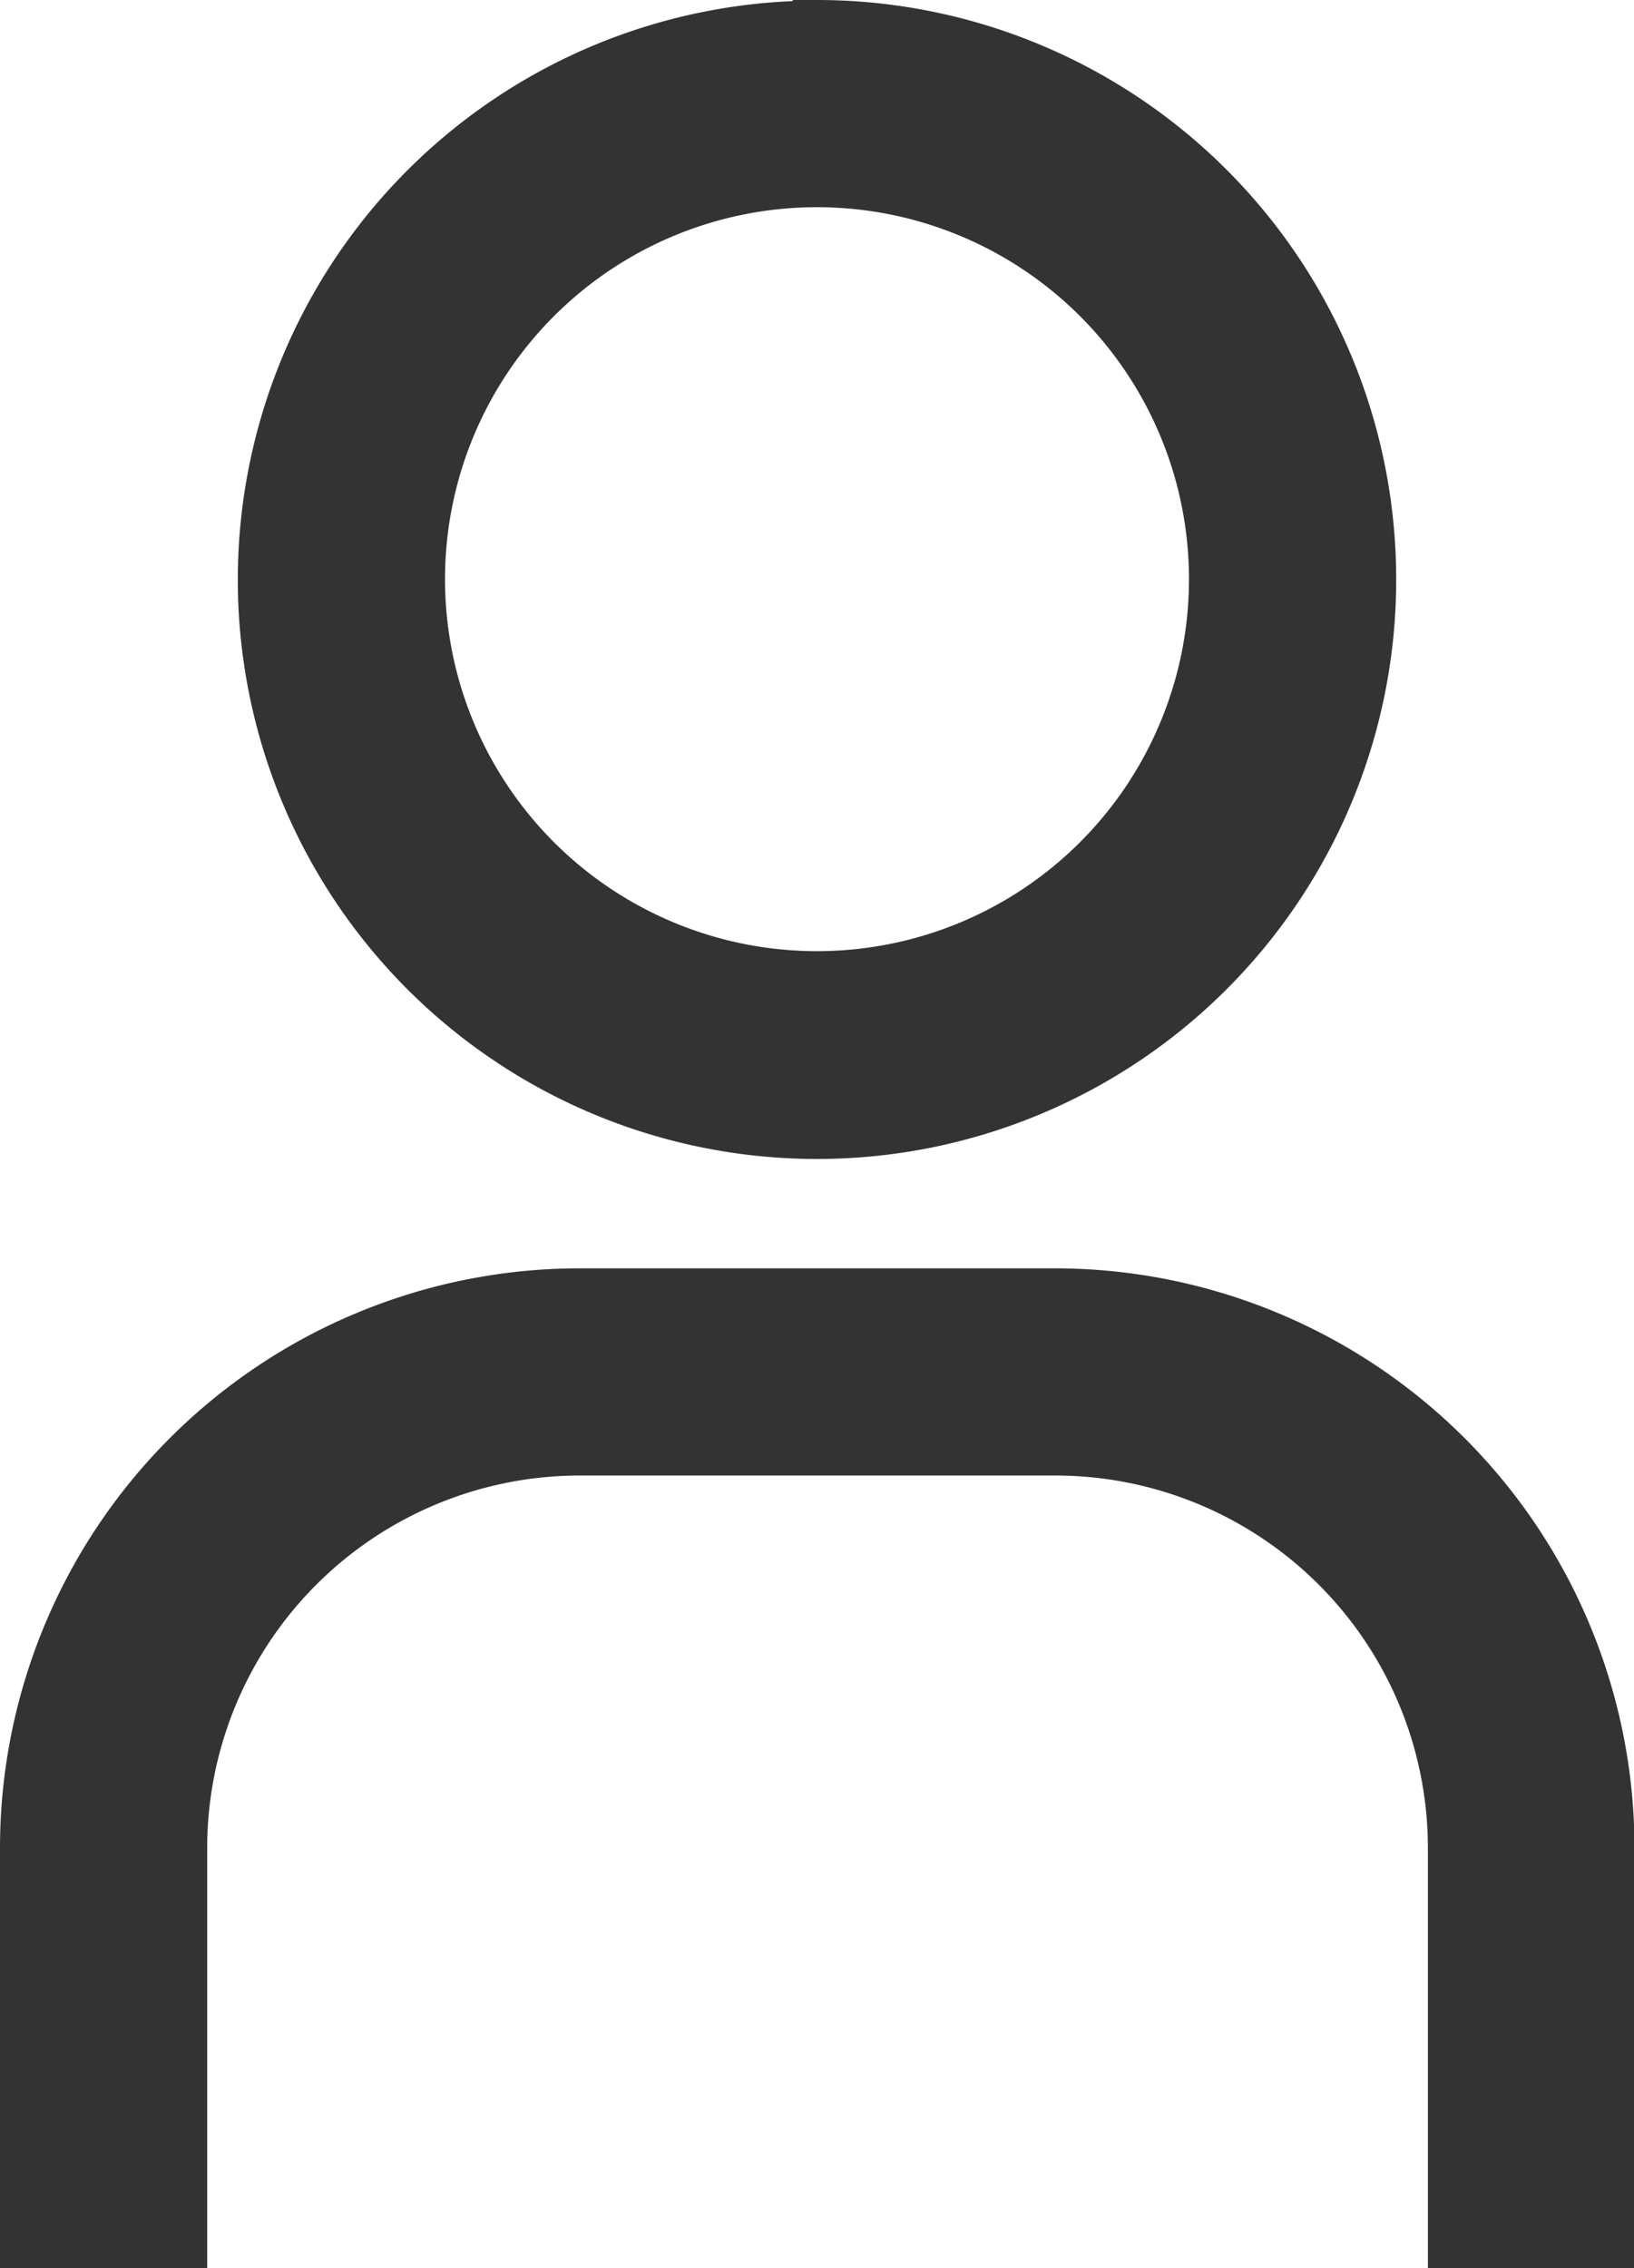
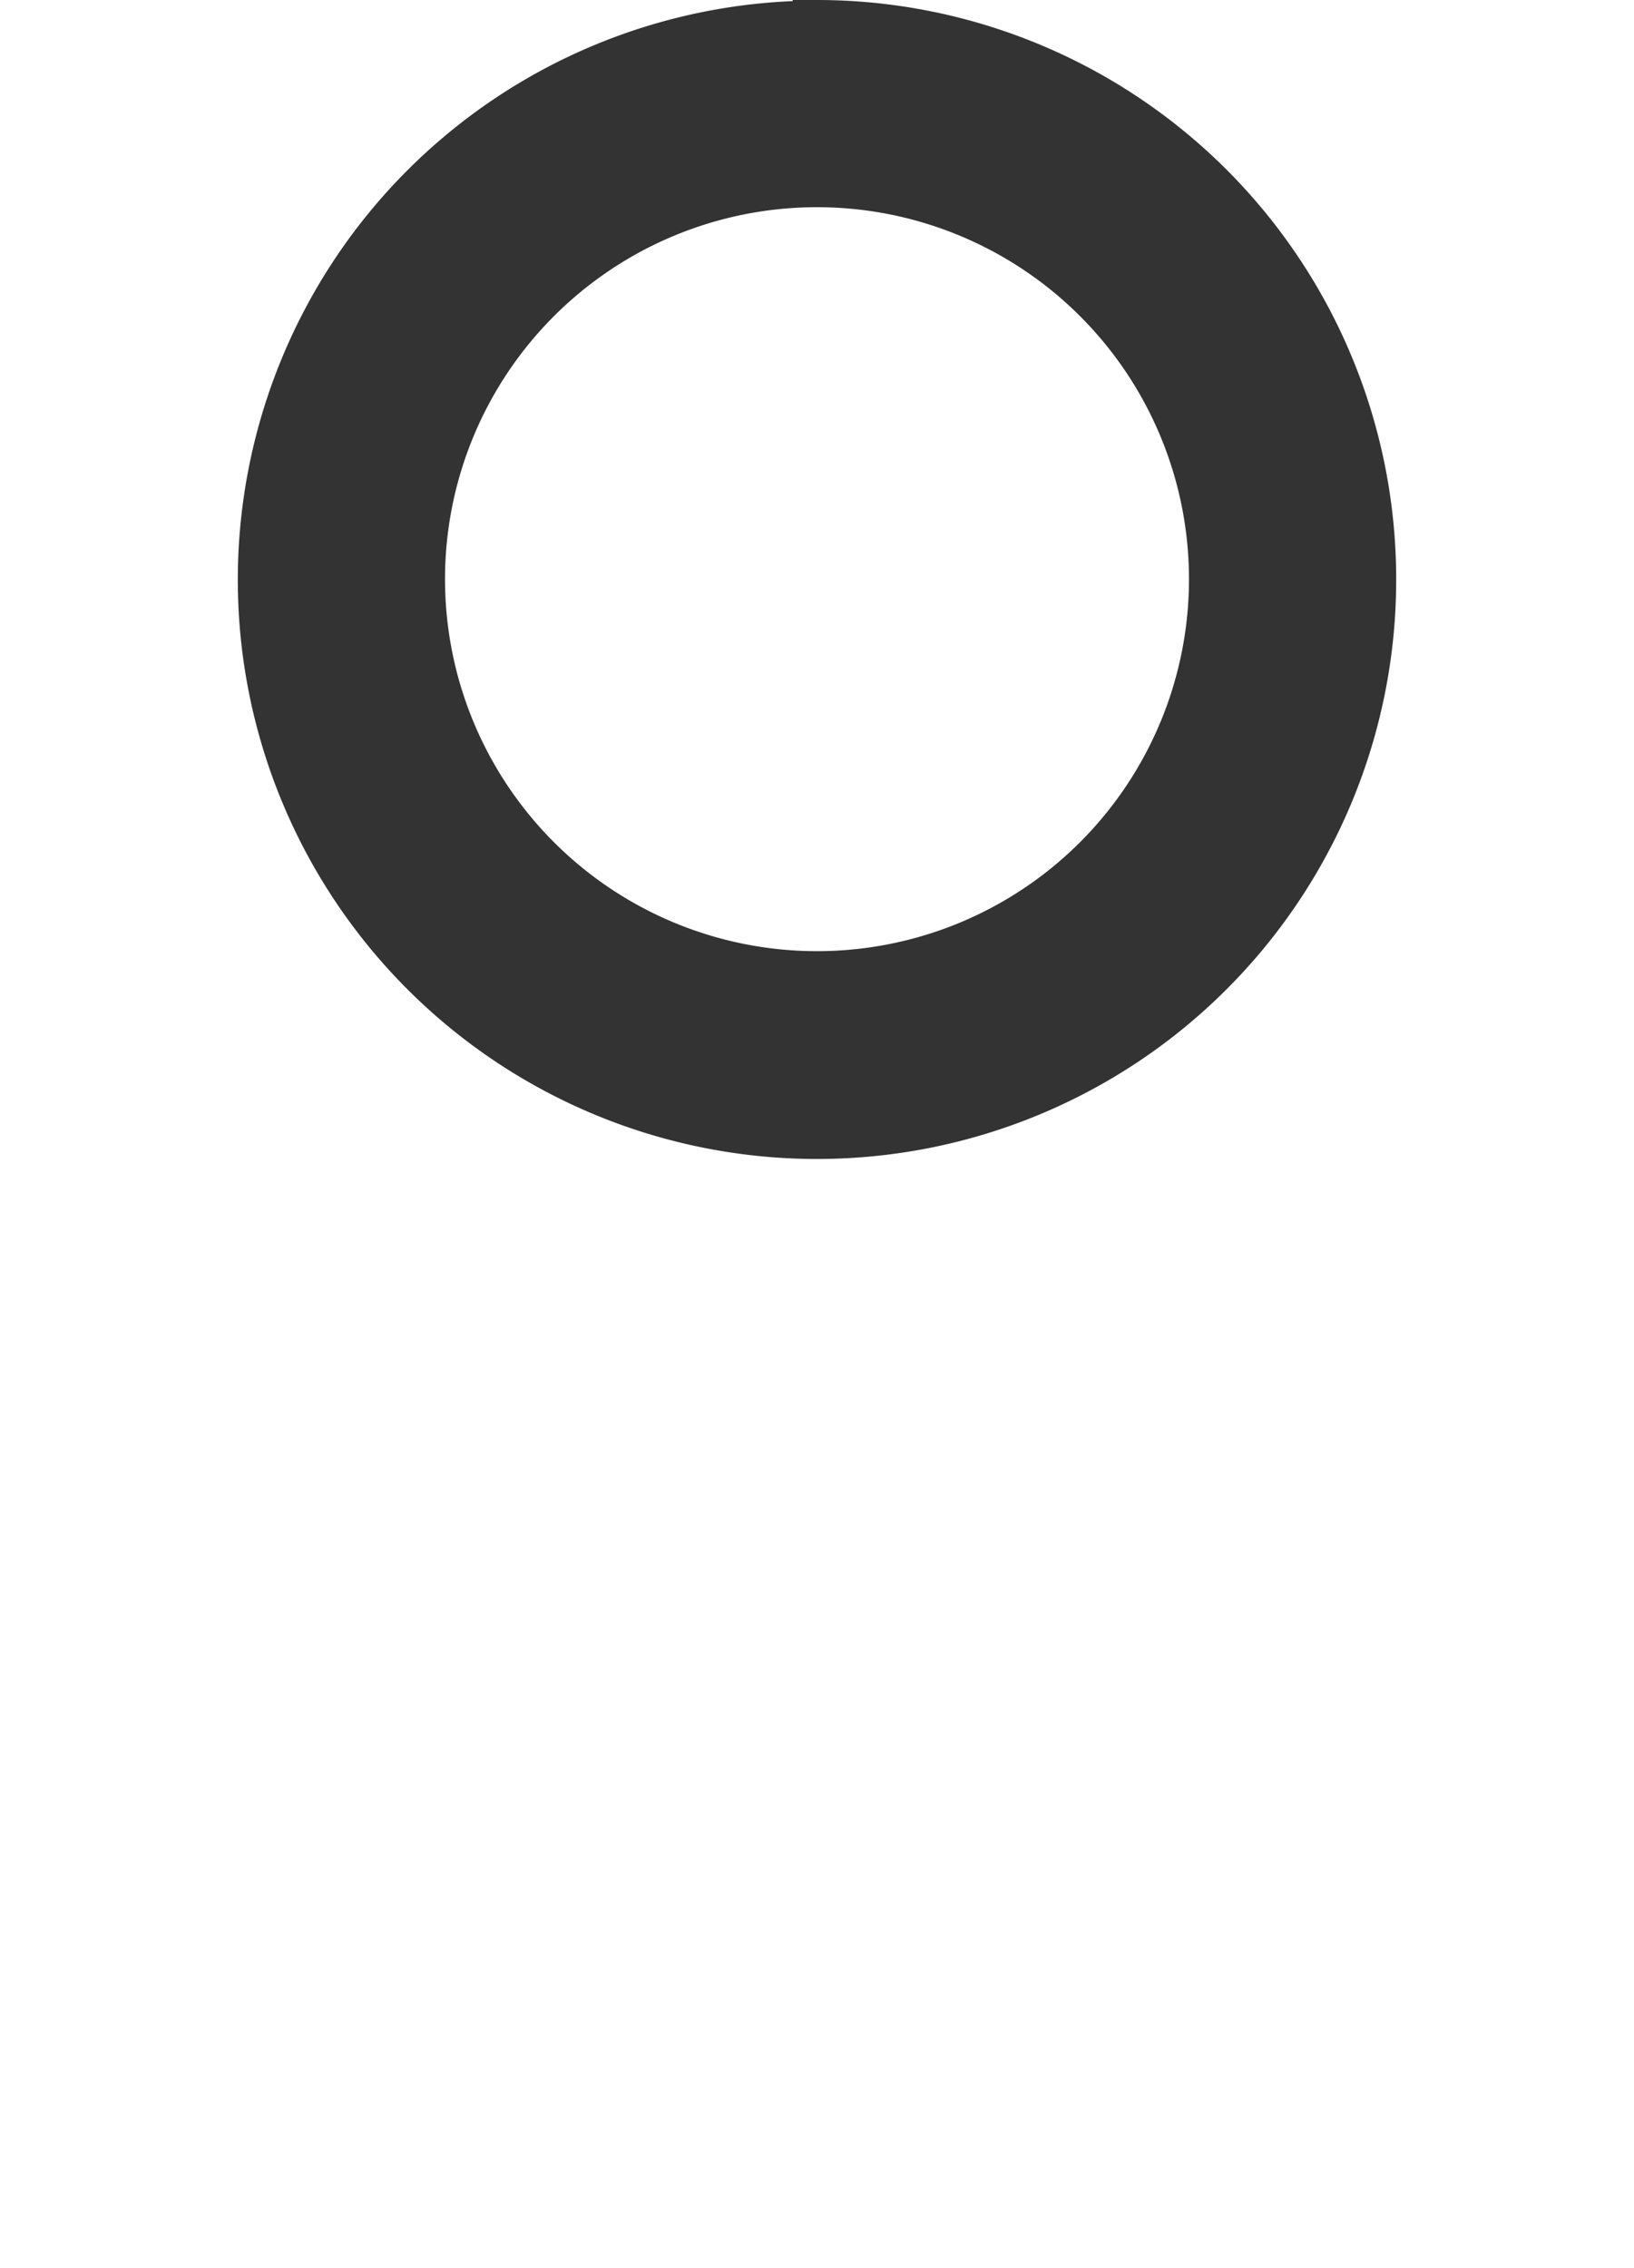
<svg xmlns="http://www.w3.org/2000/svg" width="13.446" height="18.664" viewBox="0 0 13.446 18.664">
  <g id="user-multiple" transform="translate(-2.05 -2.05)">
-     <path id="Path_56696" data-name="Path 56696" d="M15.3,28.078h-1.3V24.816a3.266,3.266,0,0,0-3.261-3.261H6.816a3.266,3.266,0,0,0-3.261,3.261v3.261H2.25V24.816A4.571,4.571,0,0,1,6.816,20.25H10.73A4.571,4.571,0,0,1,15.3,24.816Z" transform="translate(0 -7.563)" fill="#333" stroke="#333" stroke-width="0.4" />
    <path id="Path_56698" data-name="Path 56698" d="M10.191,3.555A3.261,3.261,0,1,1,6.93,6.816a3.261,3.261,0,0,1,3.261-3.261m0-1.3a4.566,4.566,0,1,0,4.566,4.566A4.566,4.566,0,0,0,10.191,2.25Z" transform="translate(-1.418 0)" fill="#333" stroke="#333" stroke-width="0.4" />
  </g>
</svg>